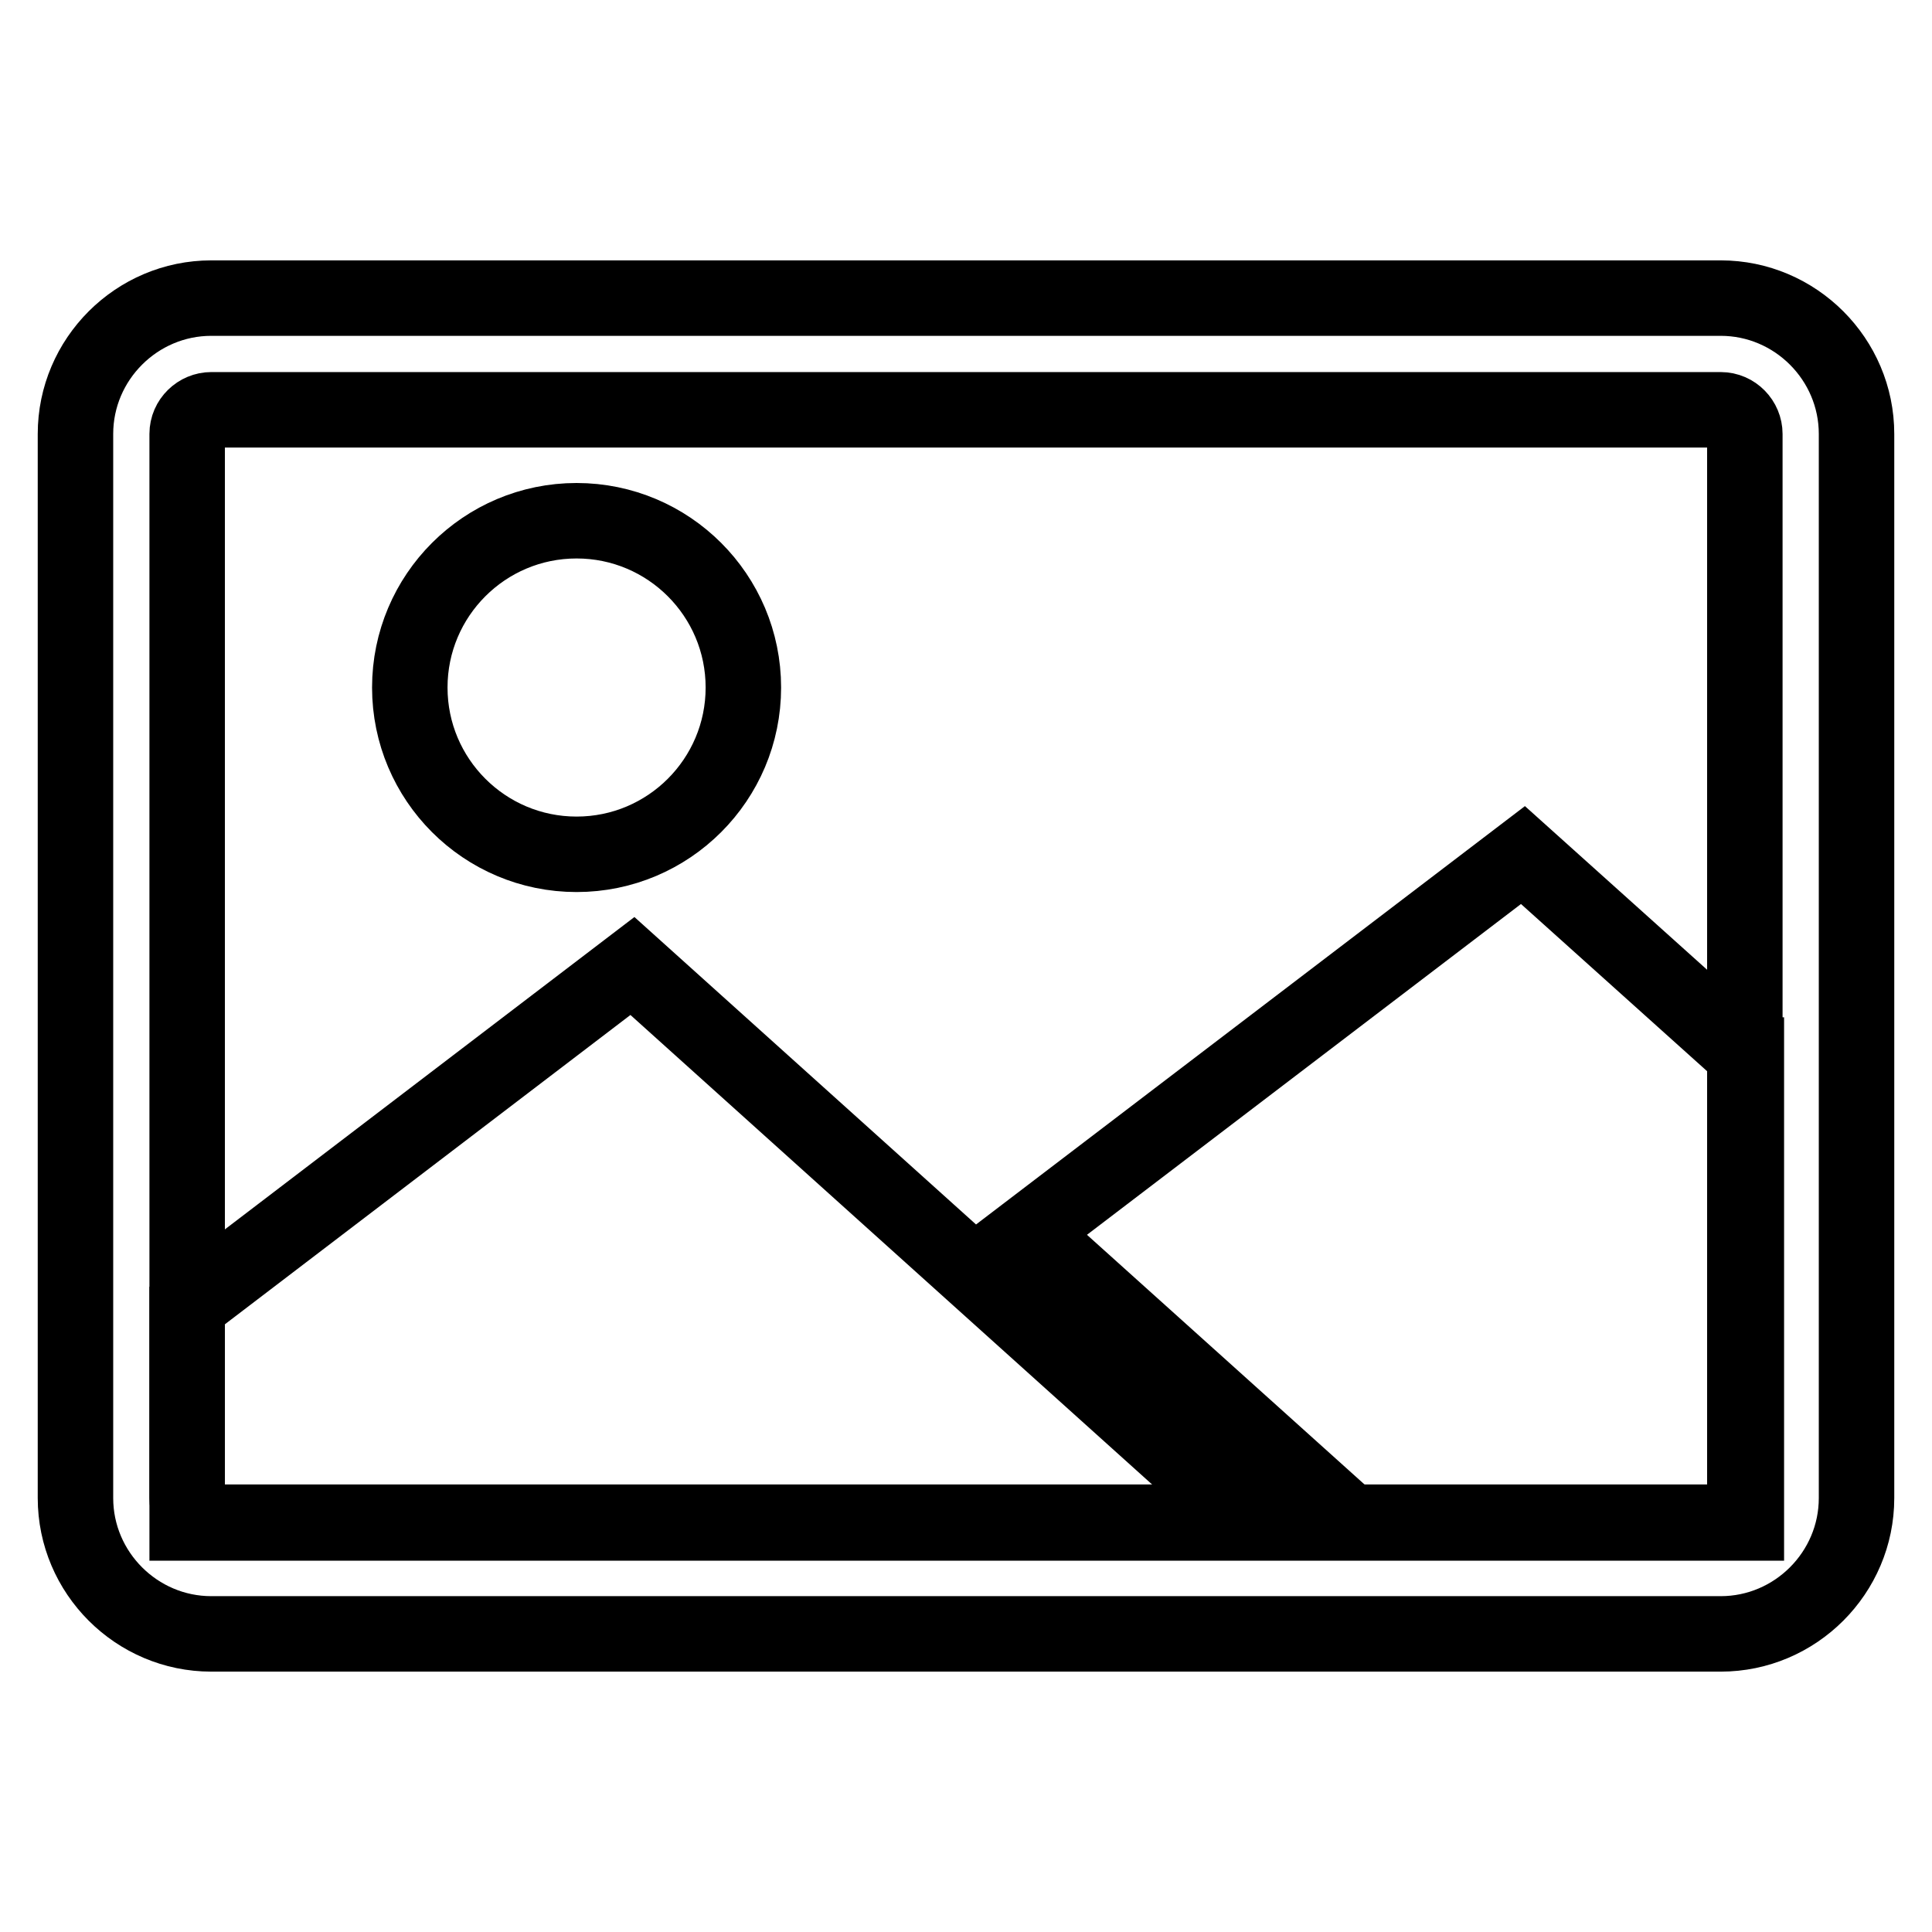
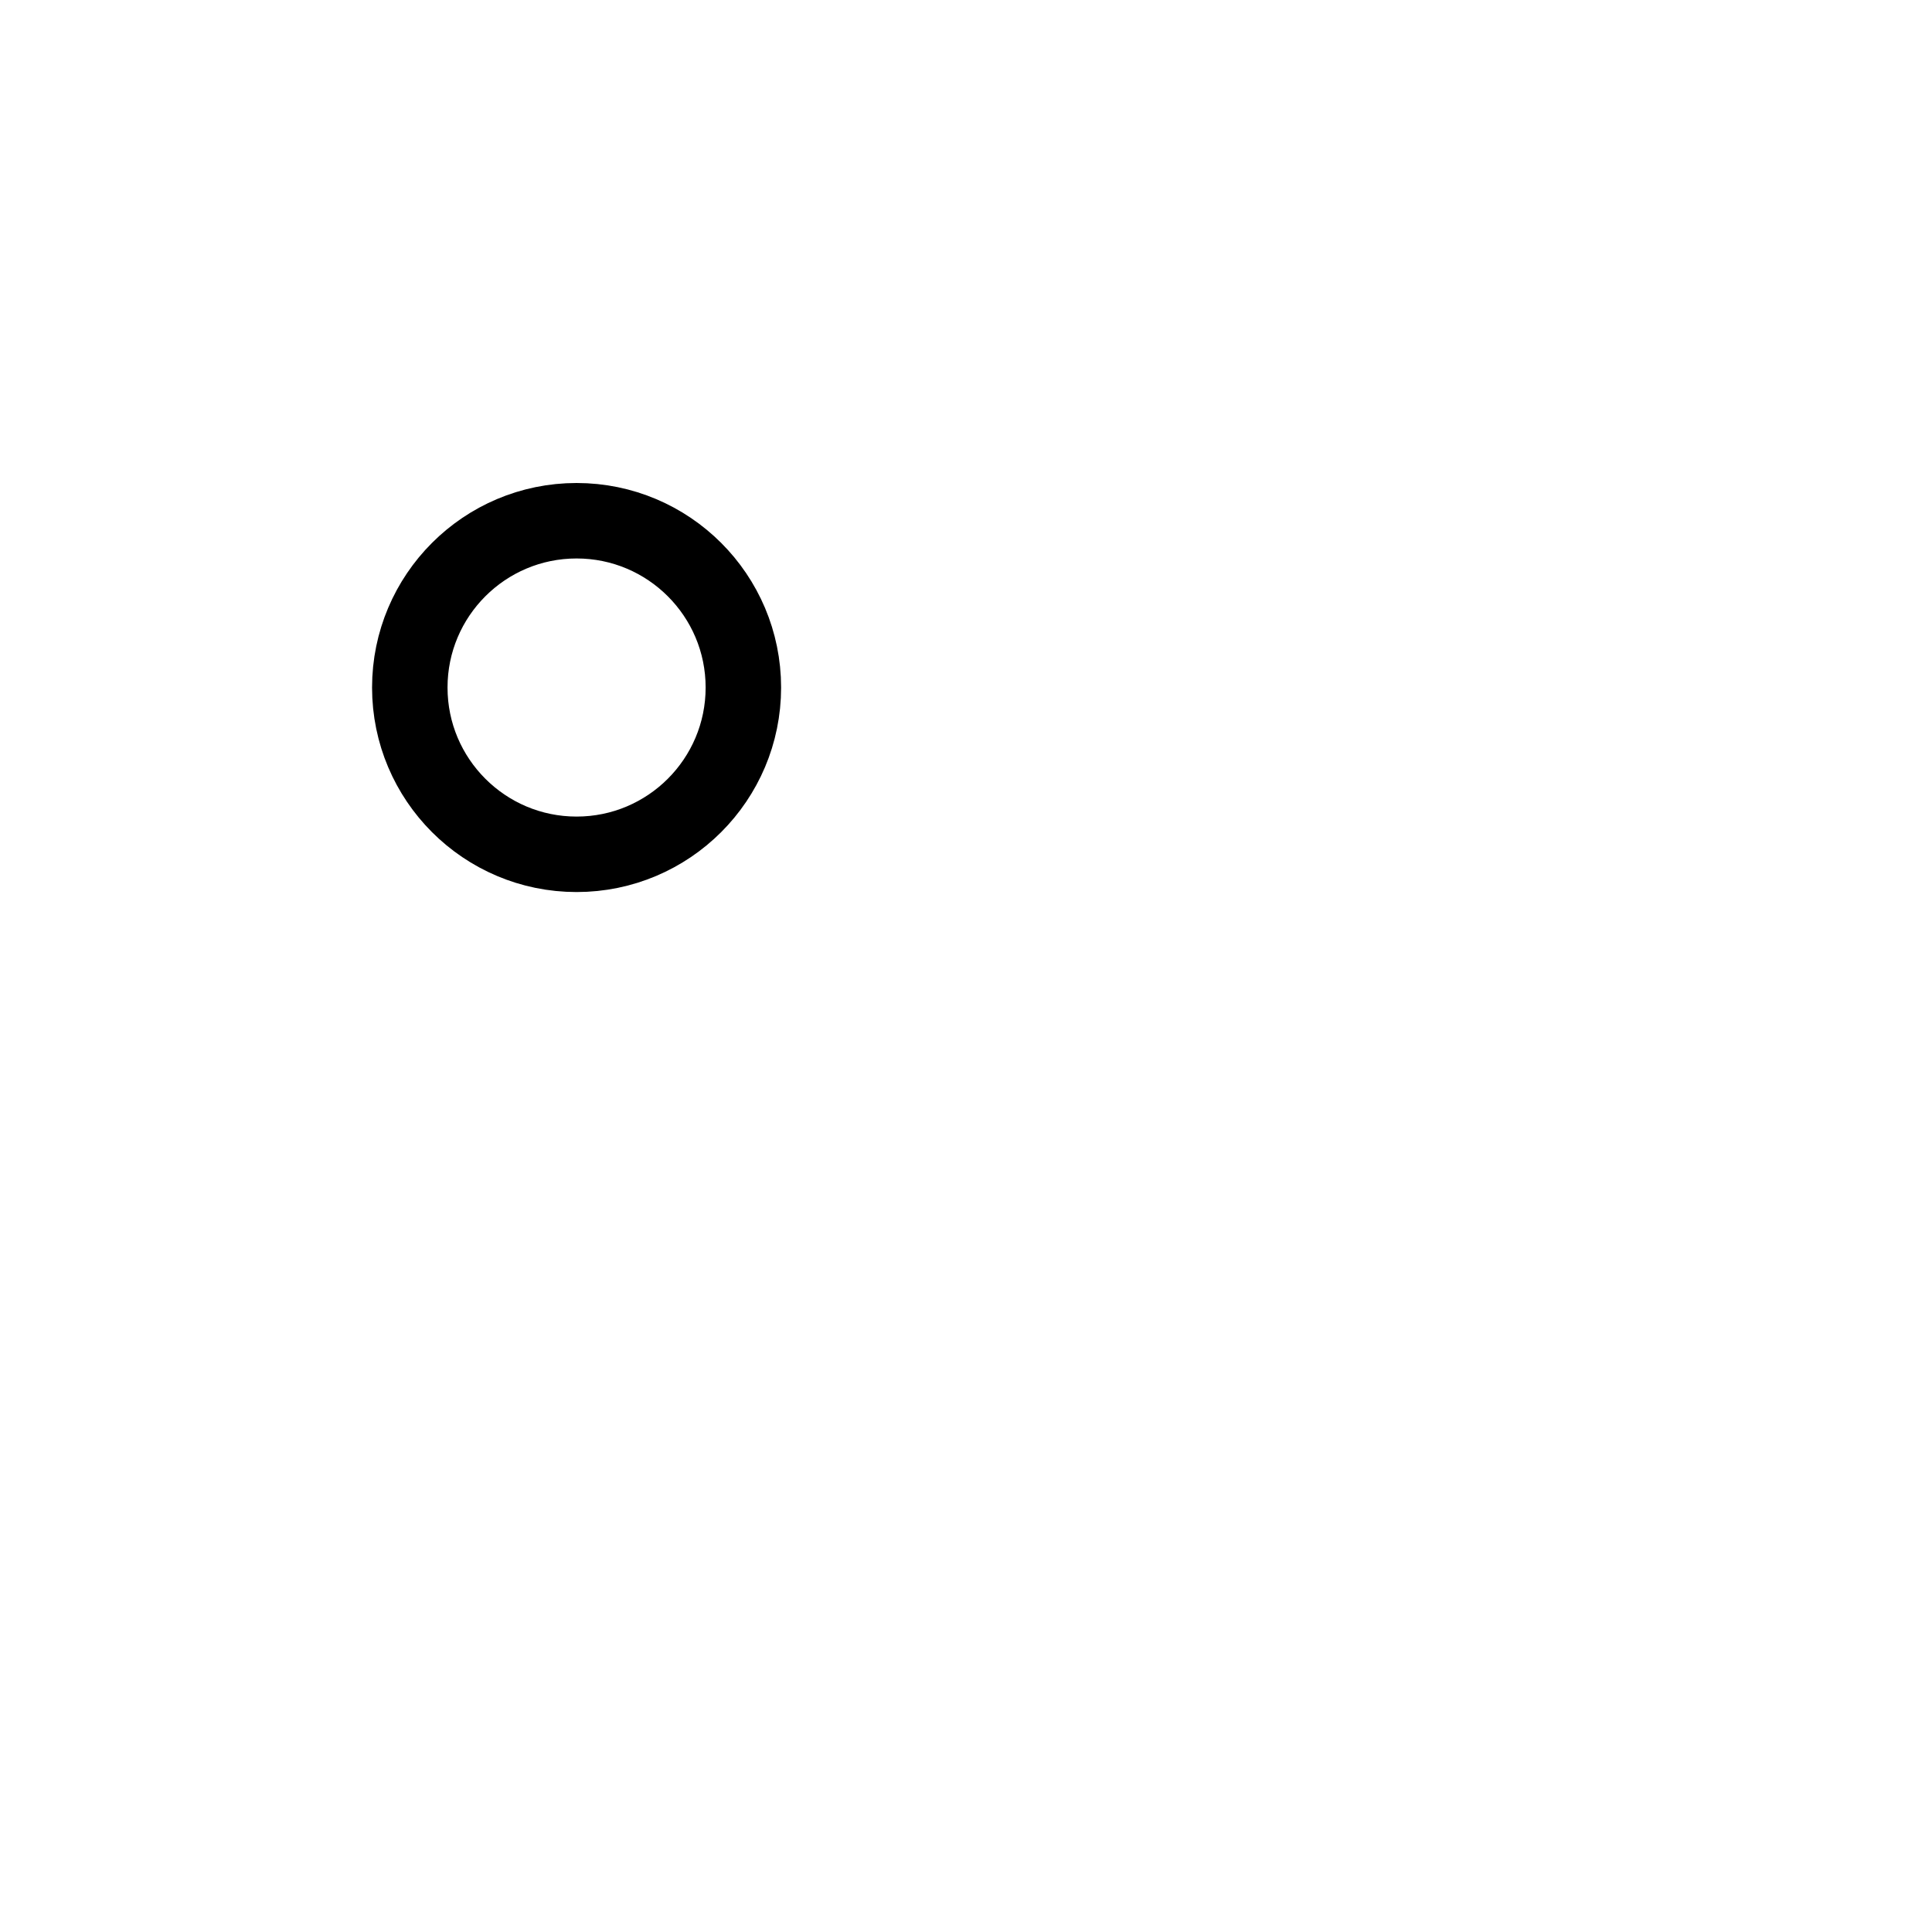
<svg xmlns="http://www.w3.org/2000/svg" version="1.1" x="0px" y="0px" viewBox="0 0 256 256" enable-background="new 0 0 256 256" xml:space="preserve">
  <g>
-     <path stroke-width="10" fill-opacity="0" stroke="#000000" d="M228,54.3c1.8,0,3.2,1.5,3.2,3.2l0,0v141c0,1.8-1.5,3.2-3.2,3.2l0,0H28c-1.8,0-3.2-1.5-3.2-3.2l0,0v-141 c0-1.8,1.5-3.2,3.2-3.2l0,0H228 M228,39.5H28c-9.9,0-18,8.1-18,18v141c0,9.9,8.1,18,18,18h200c9.9,0,18-8.1,18-18v-141 C246,47.6,237.9,39.5,228,39.5L228,39.5L228,39.5z" />
-     <path stroke-width="10" fill-opacity="0" stroke="#000000" d="M24.8,201.8h141l-82-73.8l-59,45V201.8z M231.3,139.8l-29.5-26.5l-65.6,50l42.8,38.5h52.4V139.8z" />
    <path stroke-width="10" fill-opacity="0" stroke="#000000" d="M54.3,91.1c0,12.2,9.9,22.1,22.1,22.1s22.1-9.9,22.1-22.1S88.6,69,76.4,69S54.3,78.9,54.3,91.1z" />
  </g>
</svg>